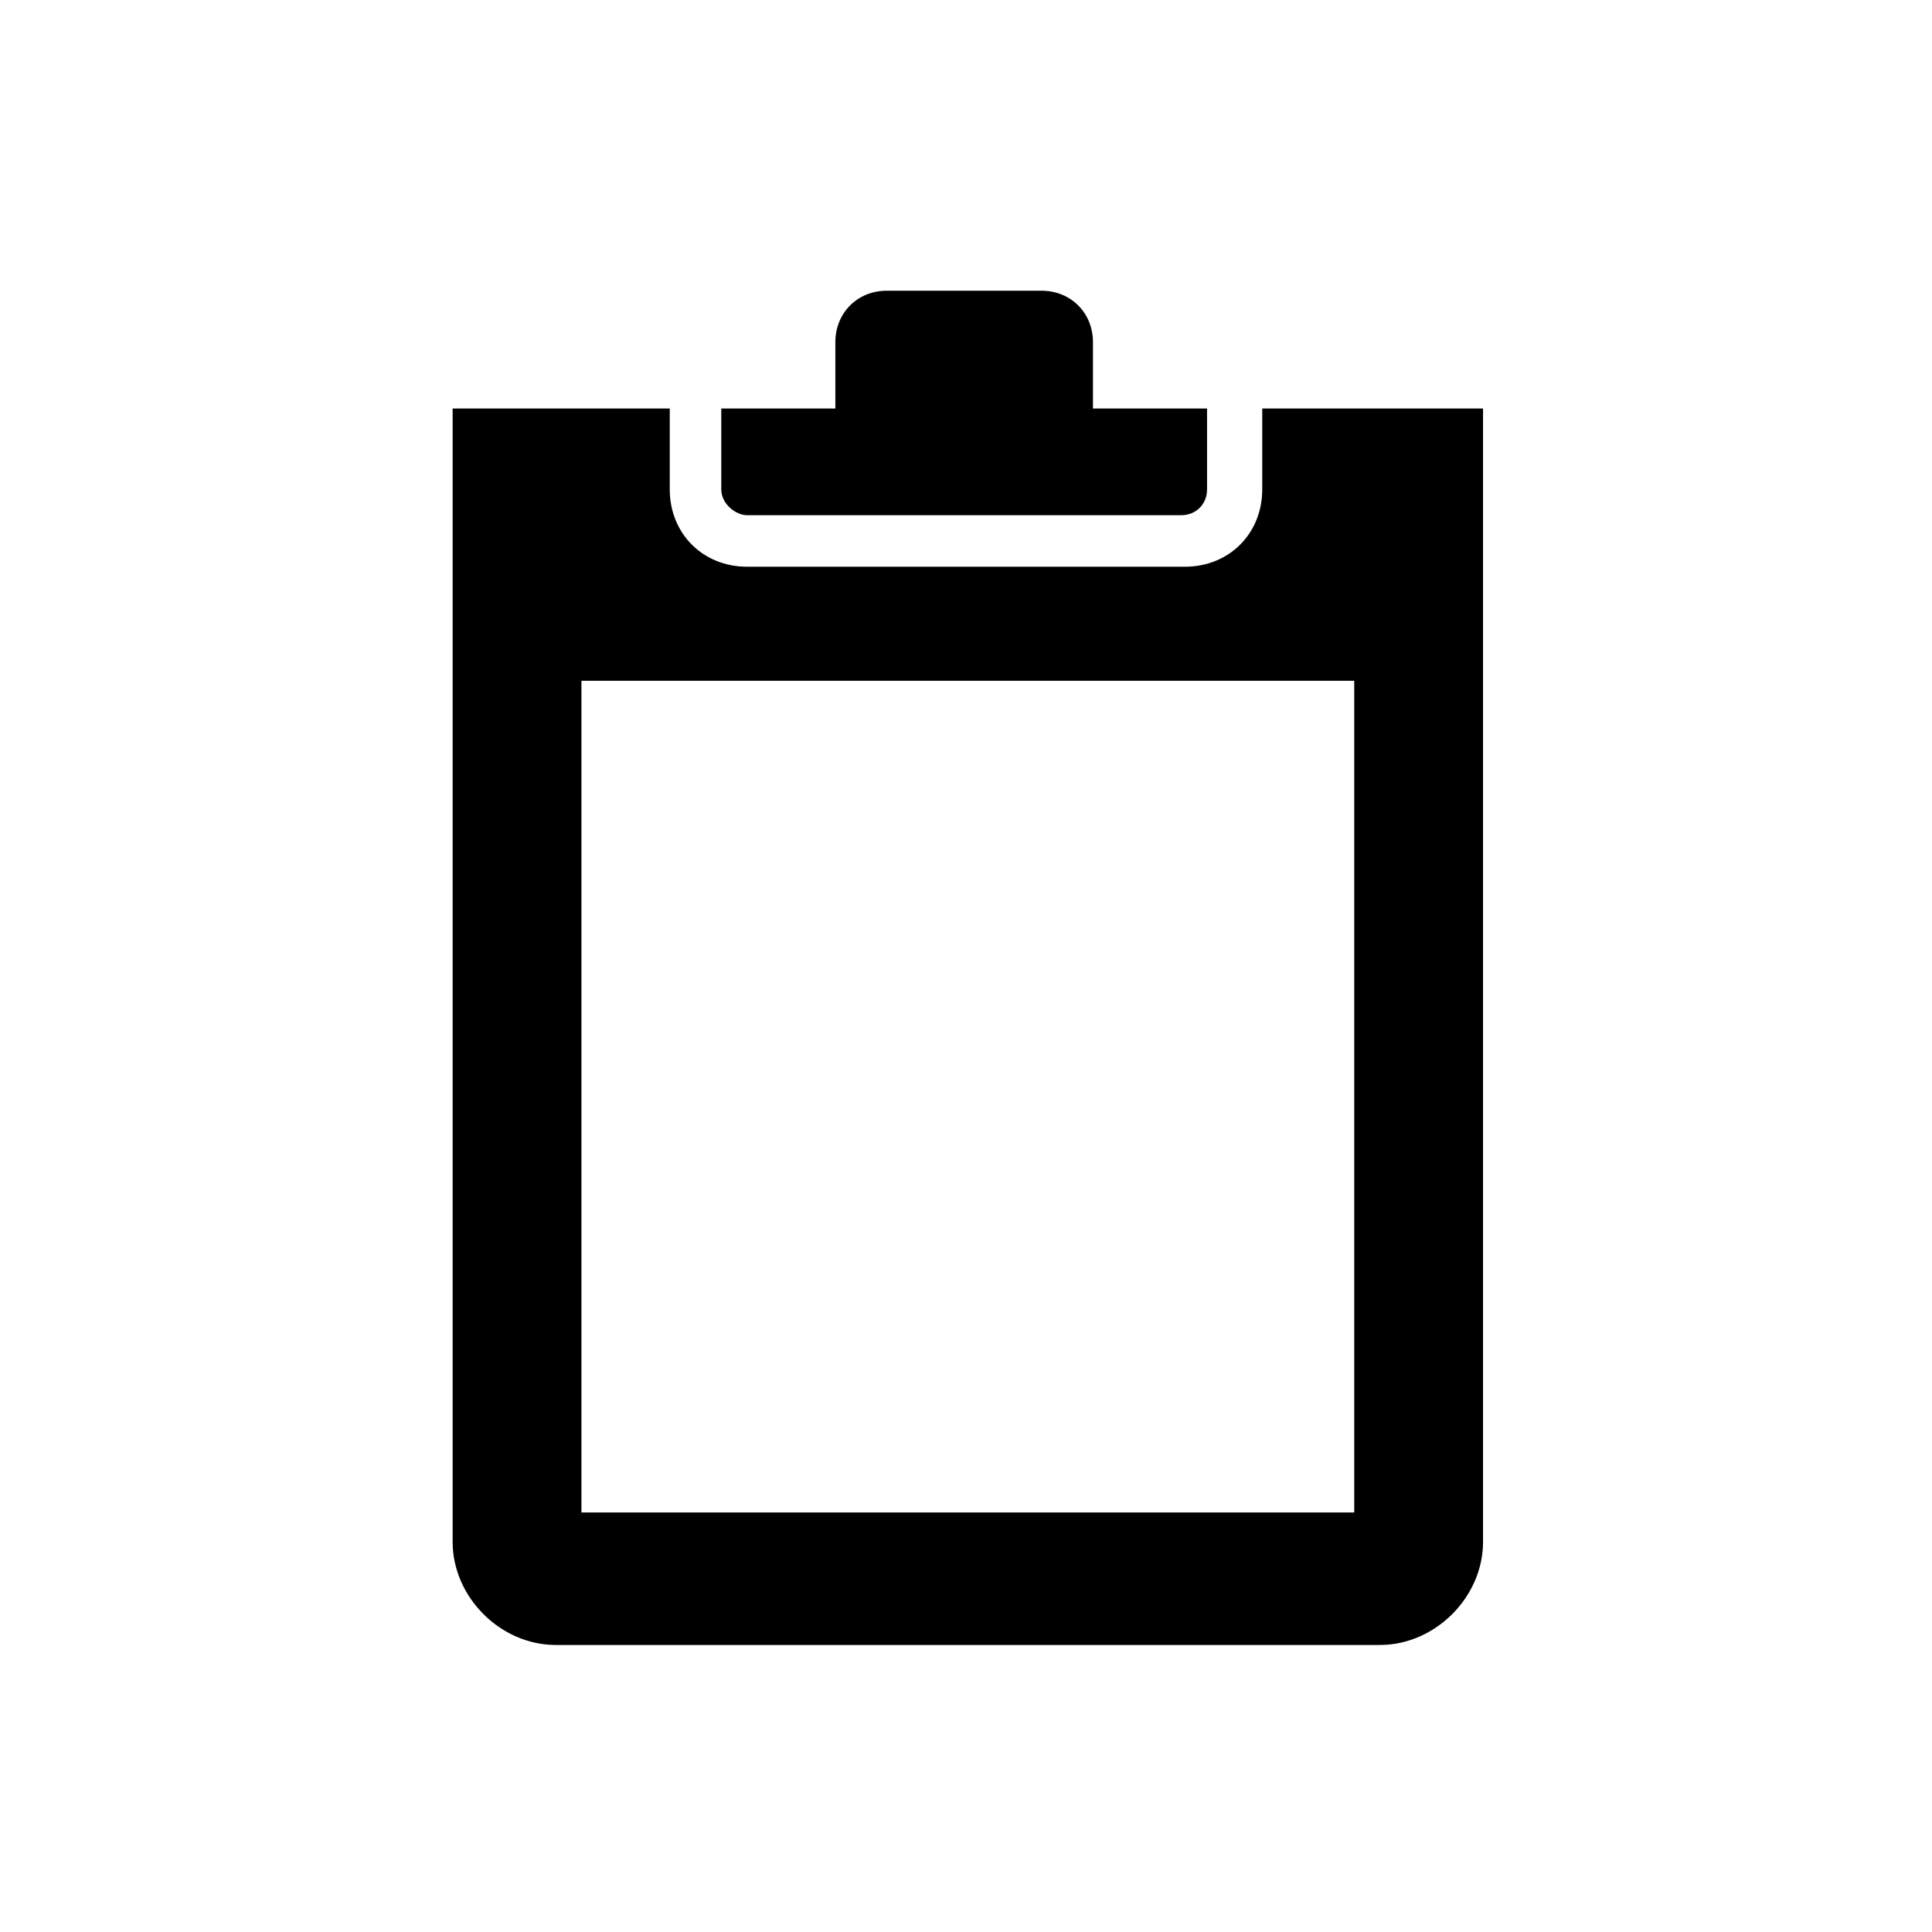
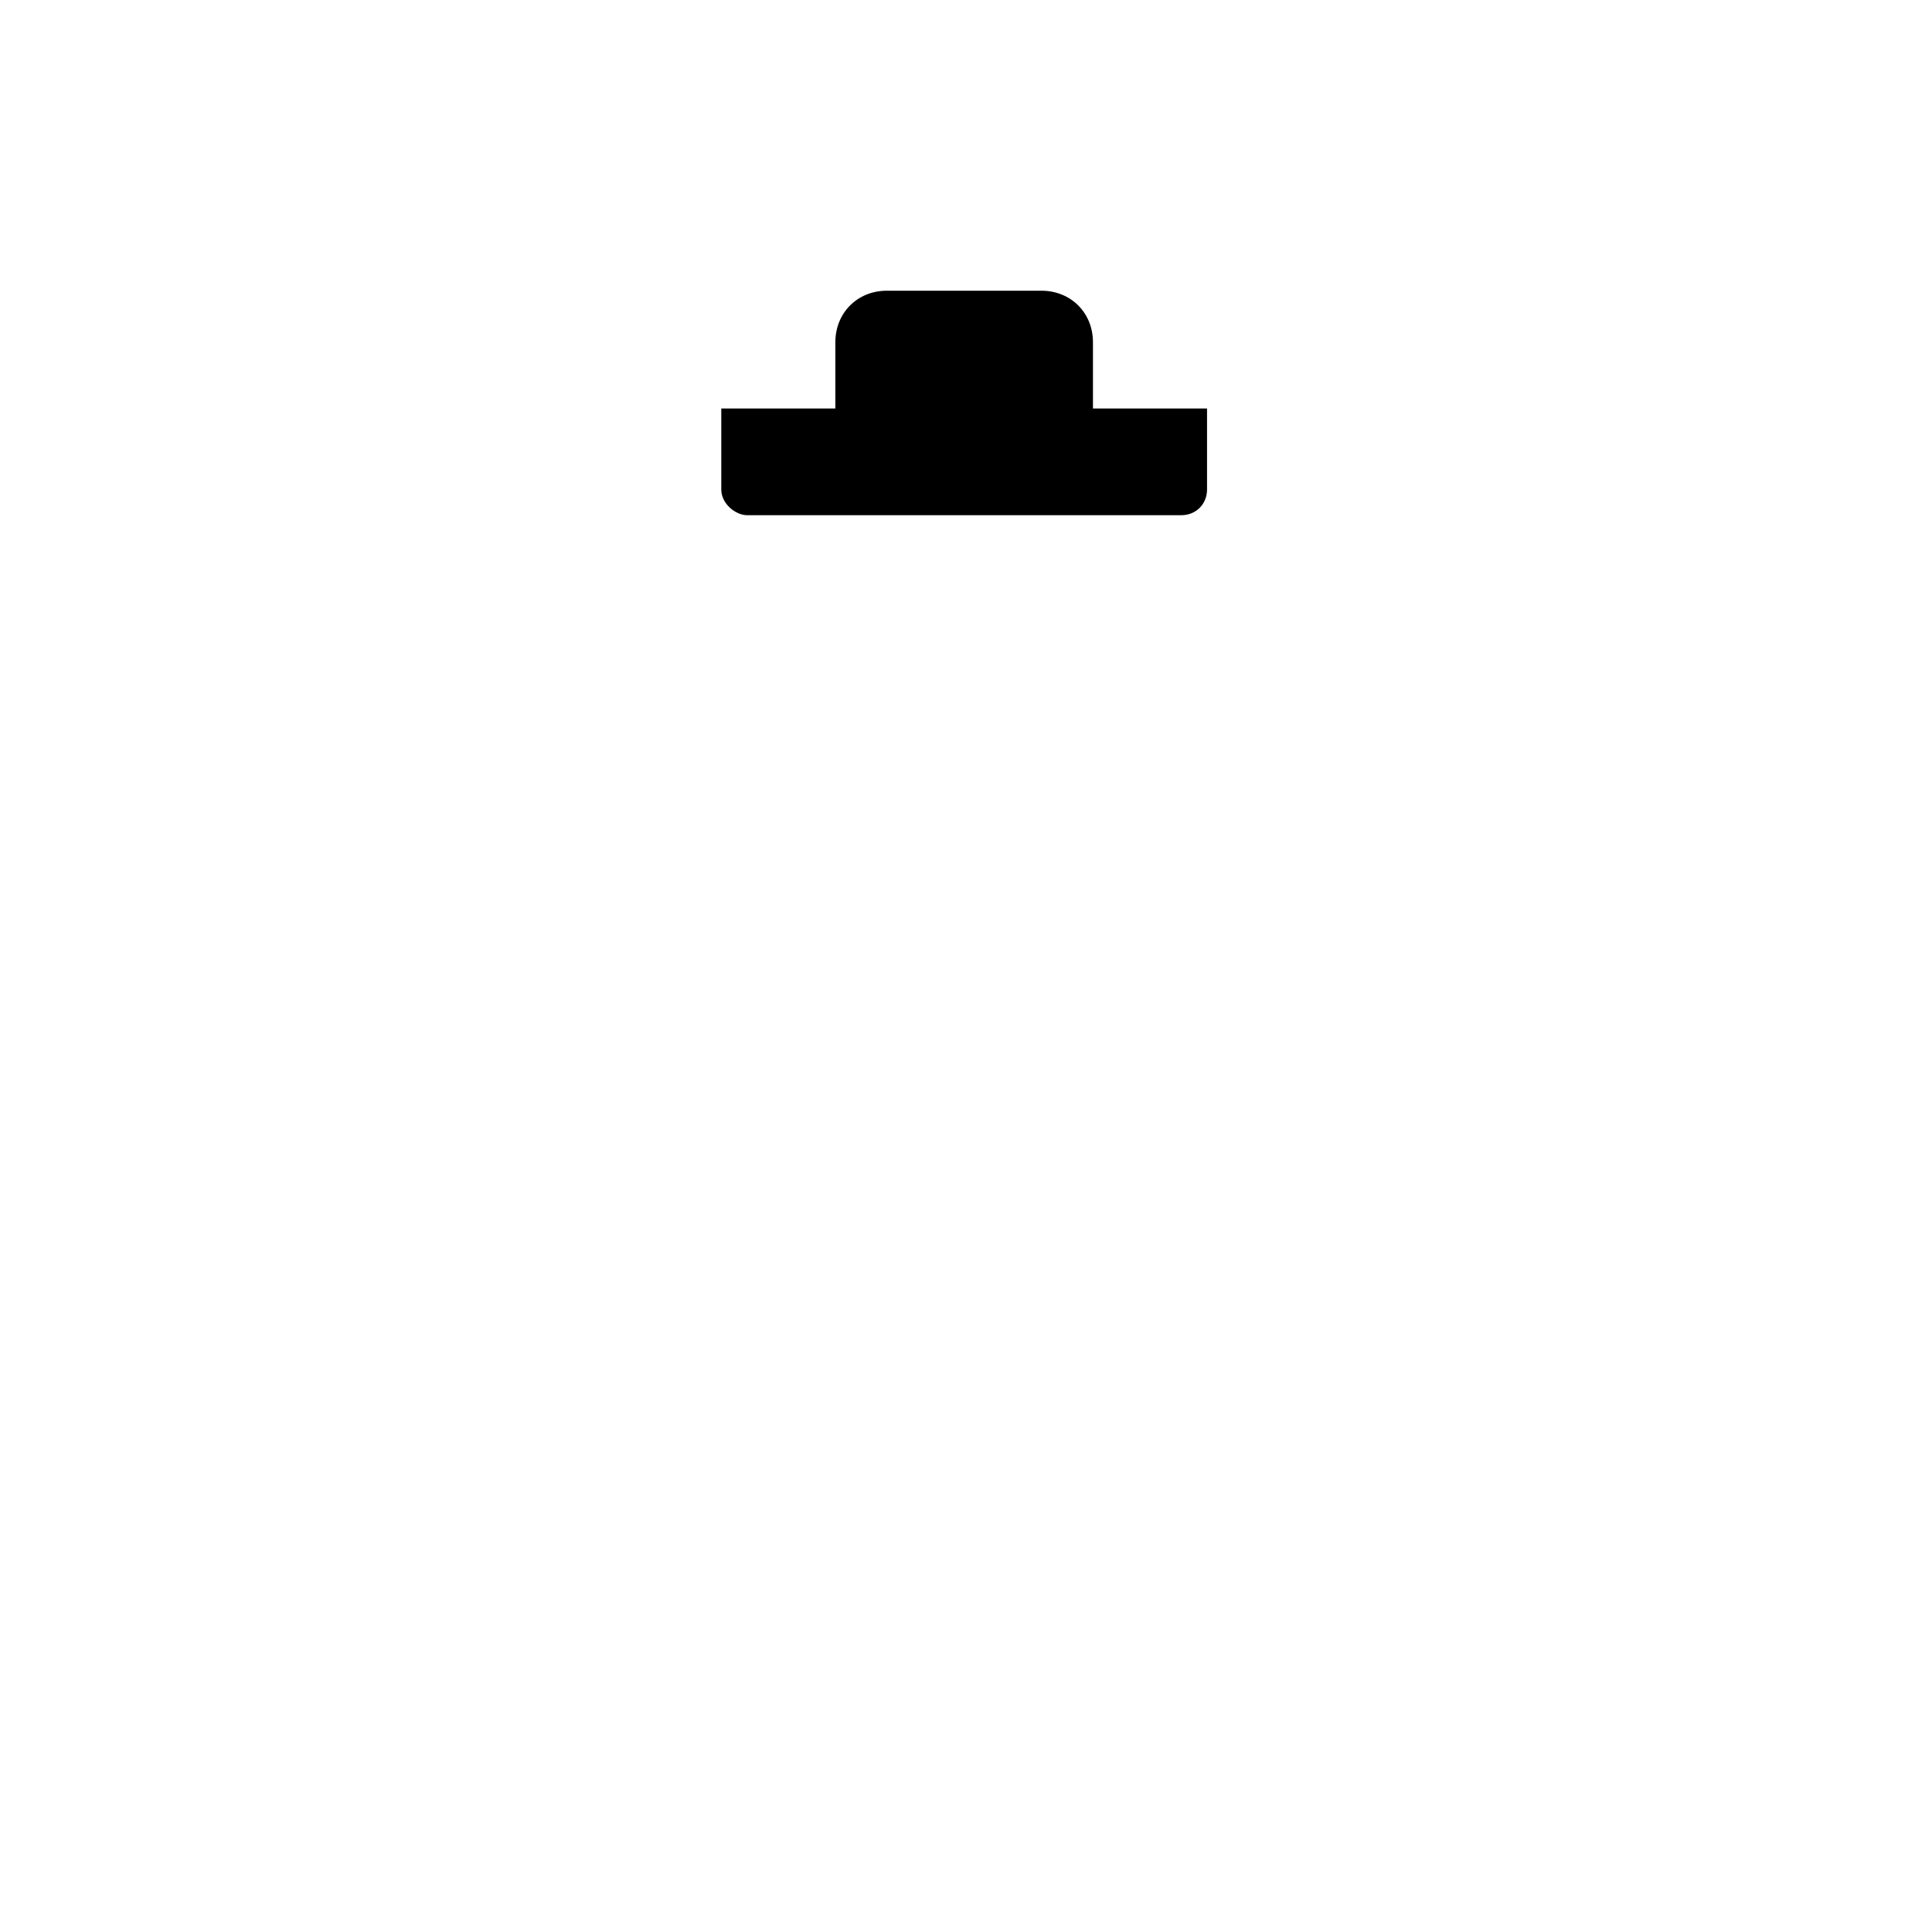
<svg xmlns="http://www.w3.org/2000/svg" version="1.1" id="Capa_1" x="0px" y="0px" viewBox="0 0 52.5 52.5" style="enable-background:new 0 0 52.5 52.5;" xml:space="preserve">
  <g>
    <g>
      <g>
        <path d="M20.3,14h11.8c0.4,0,0.7-0.3,0.7-0.7v-2.2h-3.1V9.3c0-0.8-0.6-1.4-1.4-1.4h-4.2c-0.8,0-1.4,0.6-1.4,1.4v1.8h-3.1v2.2     C19.6,13.7,20,14,20.3,14z" />
-         <path d="M34.3,11.1v2.2c0,1.2-0.9,2.1-2.1,2.1H20.3c-1.2,0-2.1-0.9-2.1-2.1v-2.2h-5.9v30.8c0,1.5,1.3,2.8,2.8,2.8h22.4     c1.5,0,2.8-1.3,2.8-2.8V11.1C40.3,11.1,34.3,11.1,34.3,11.1z M36.8,41.1h-21V18.5h21V41.1z" />
      </g>
    </g>
  </g>
</svg>